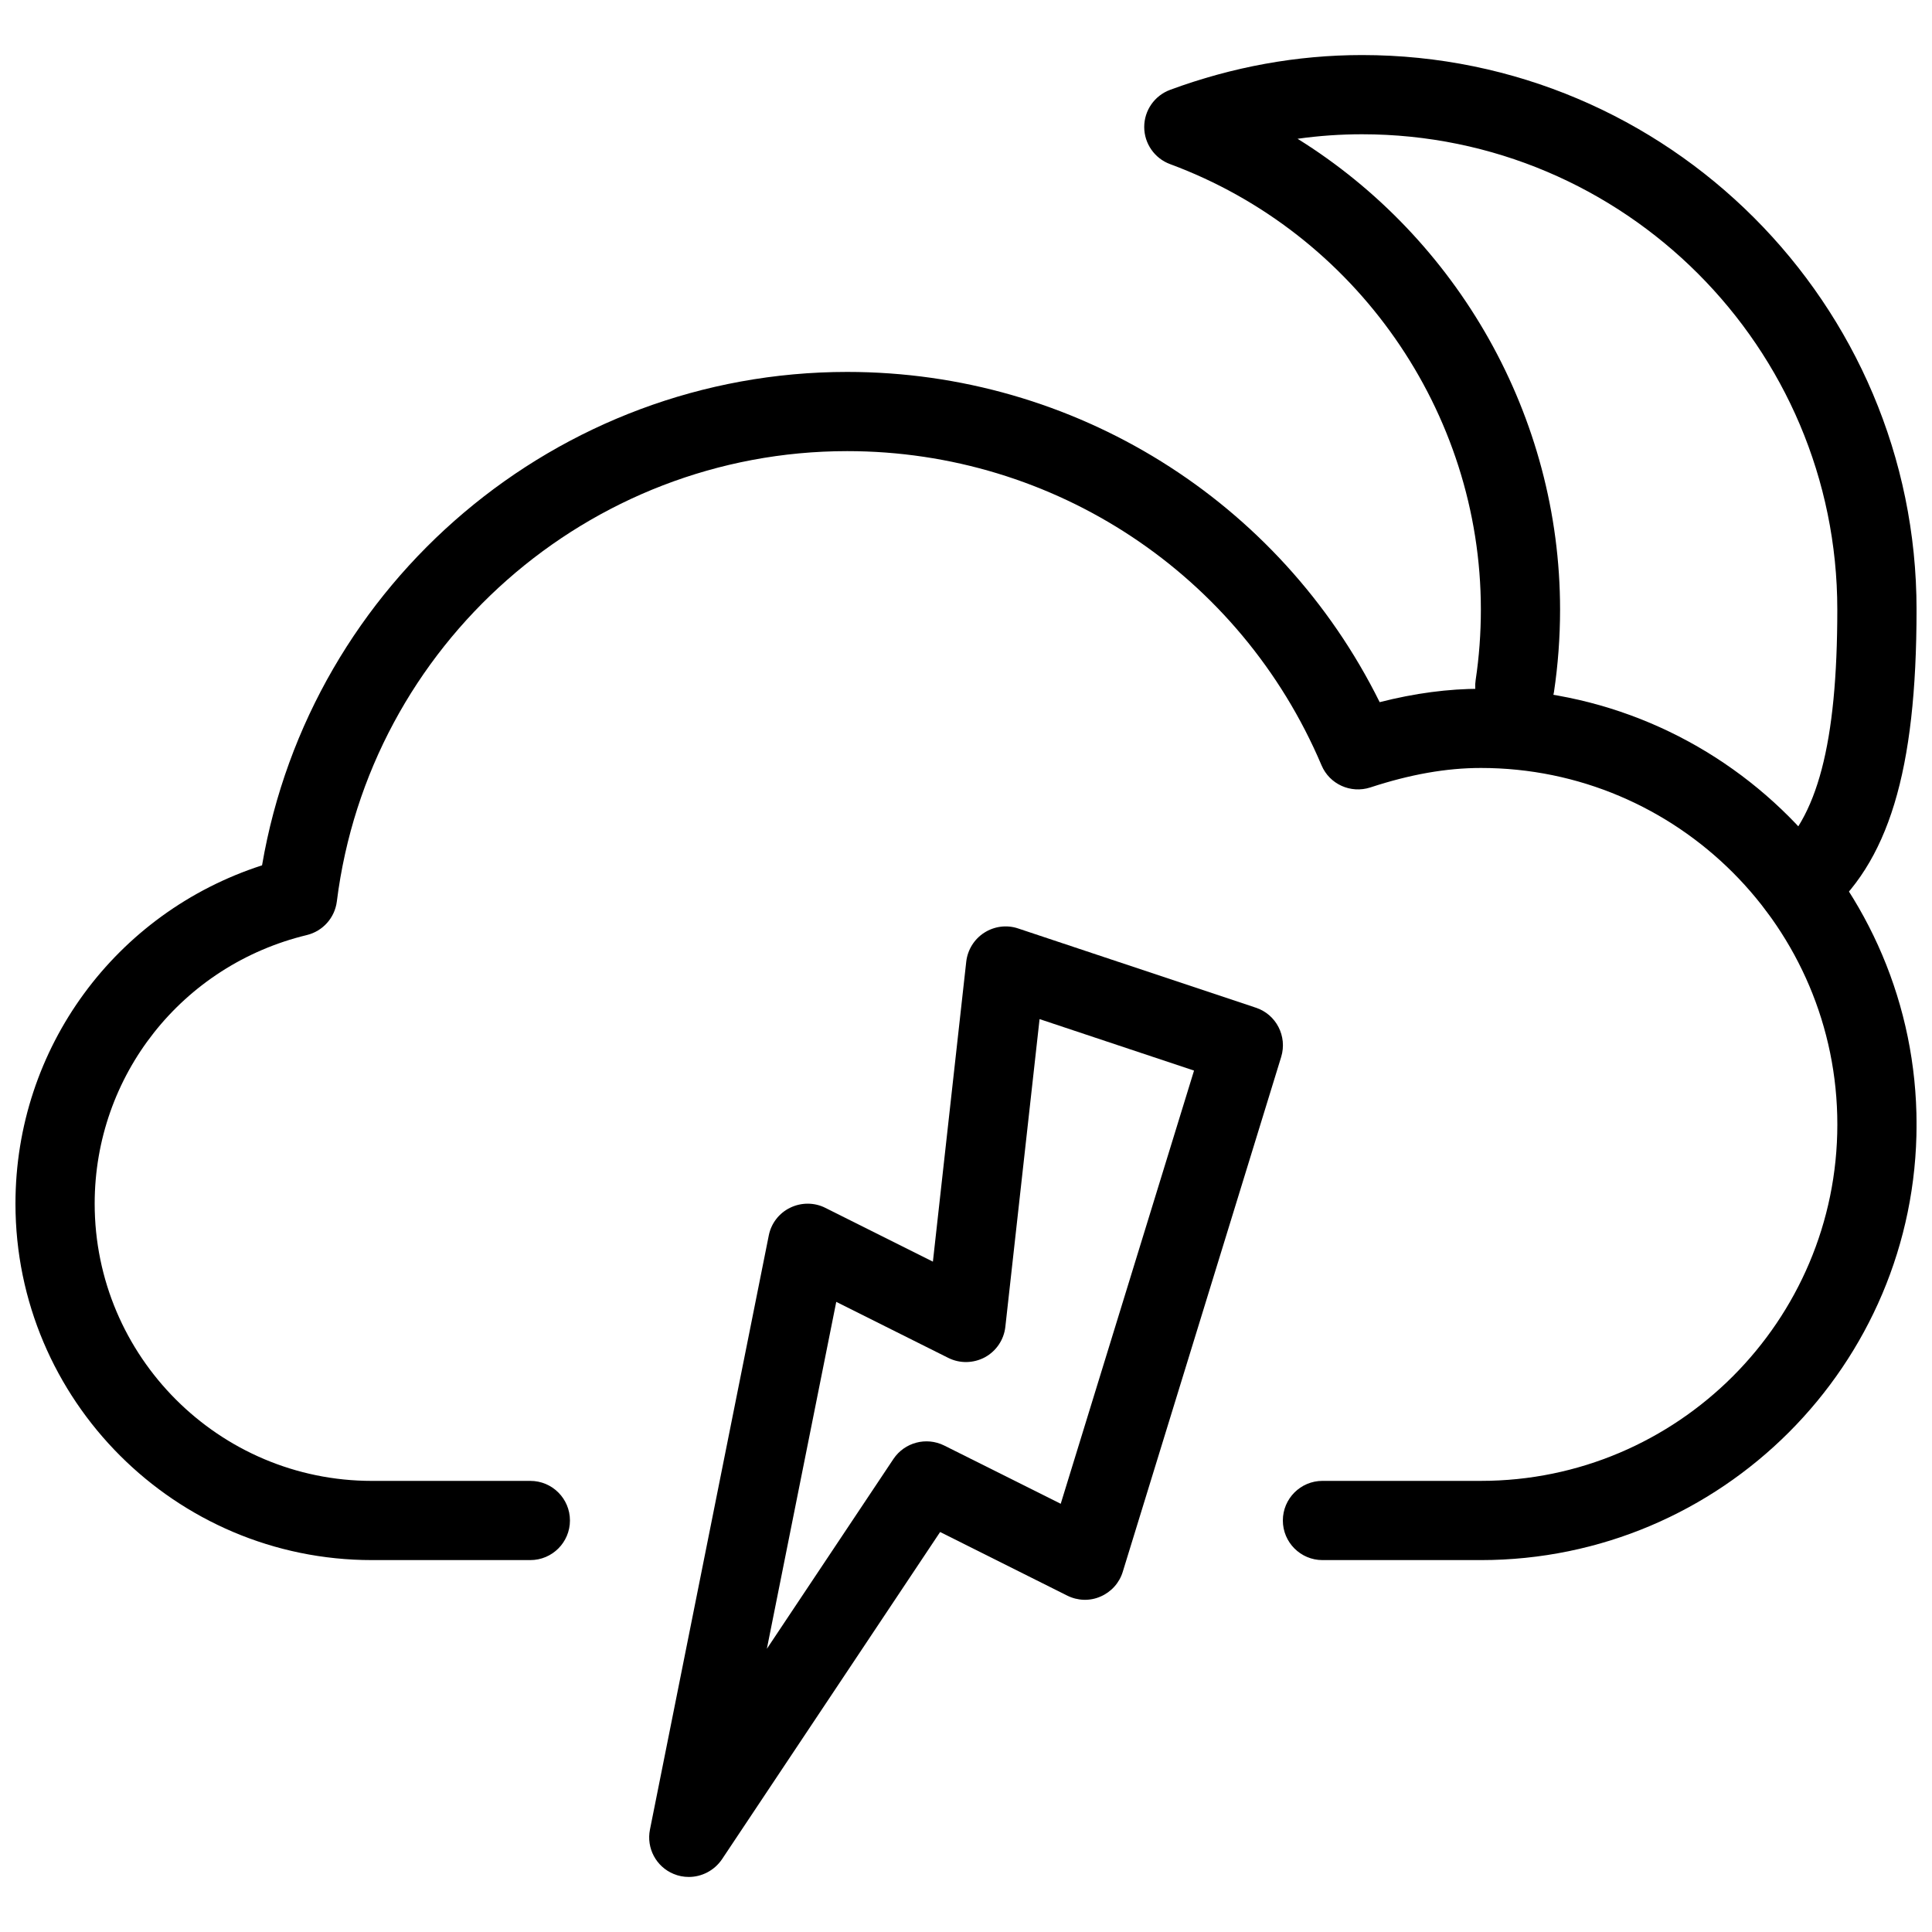
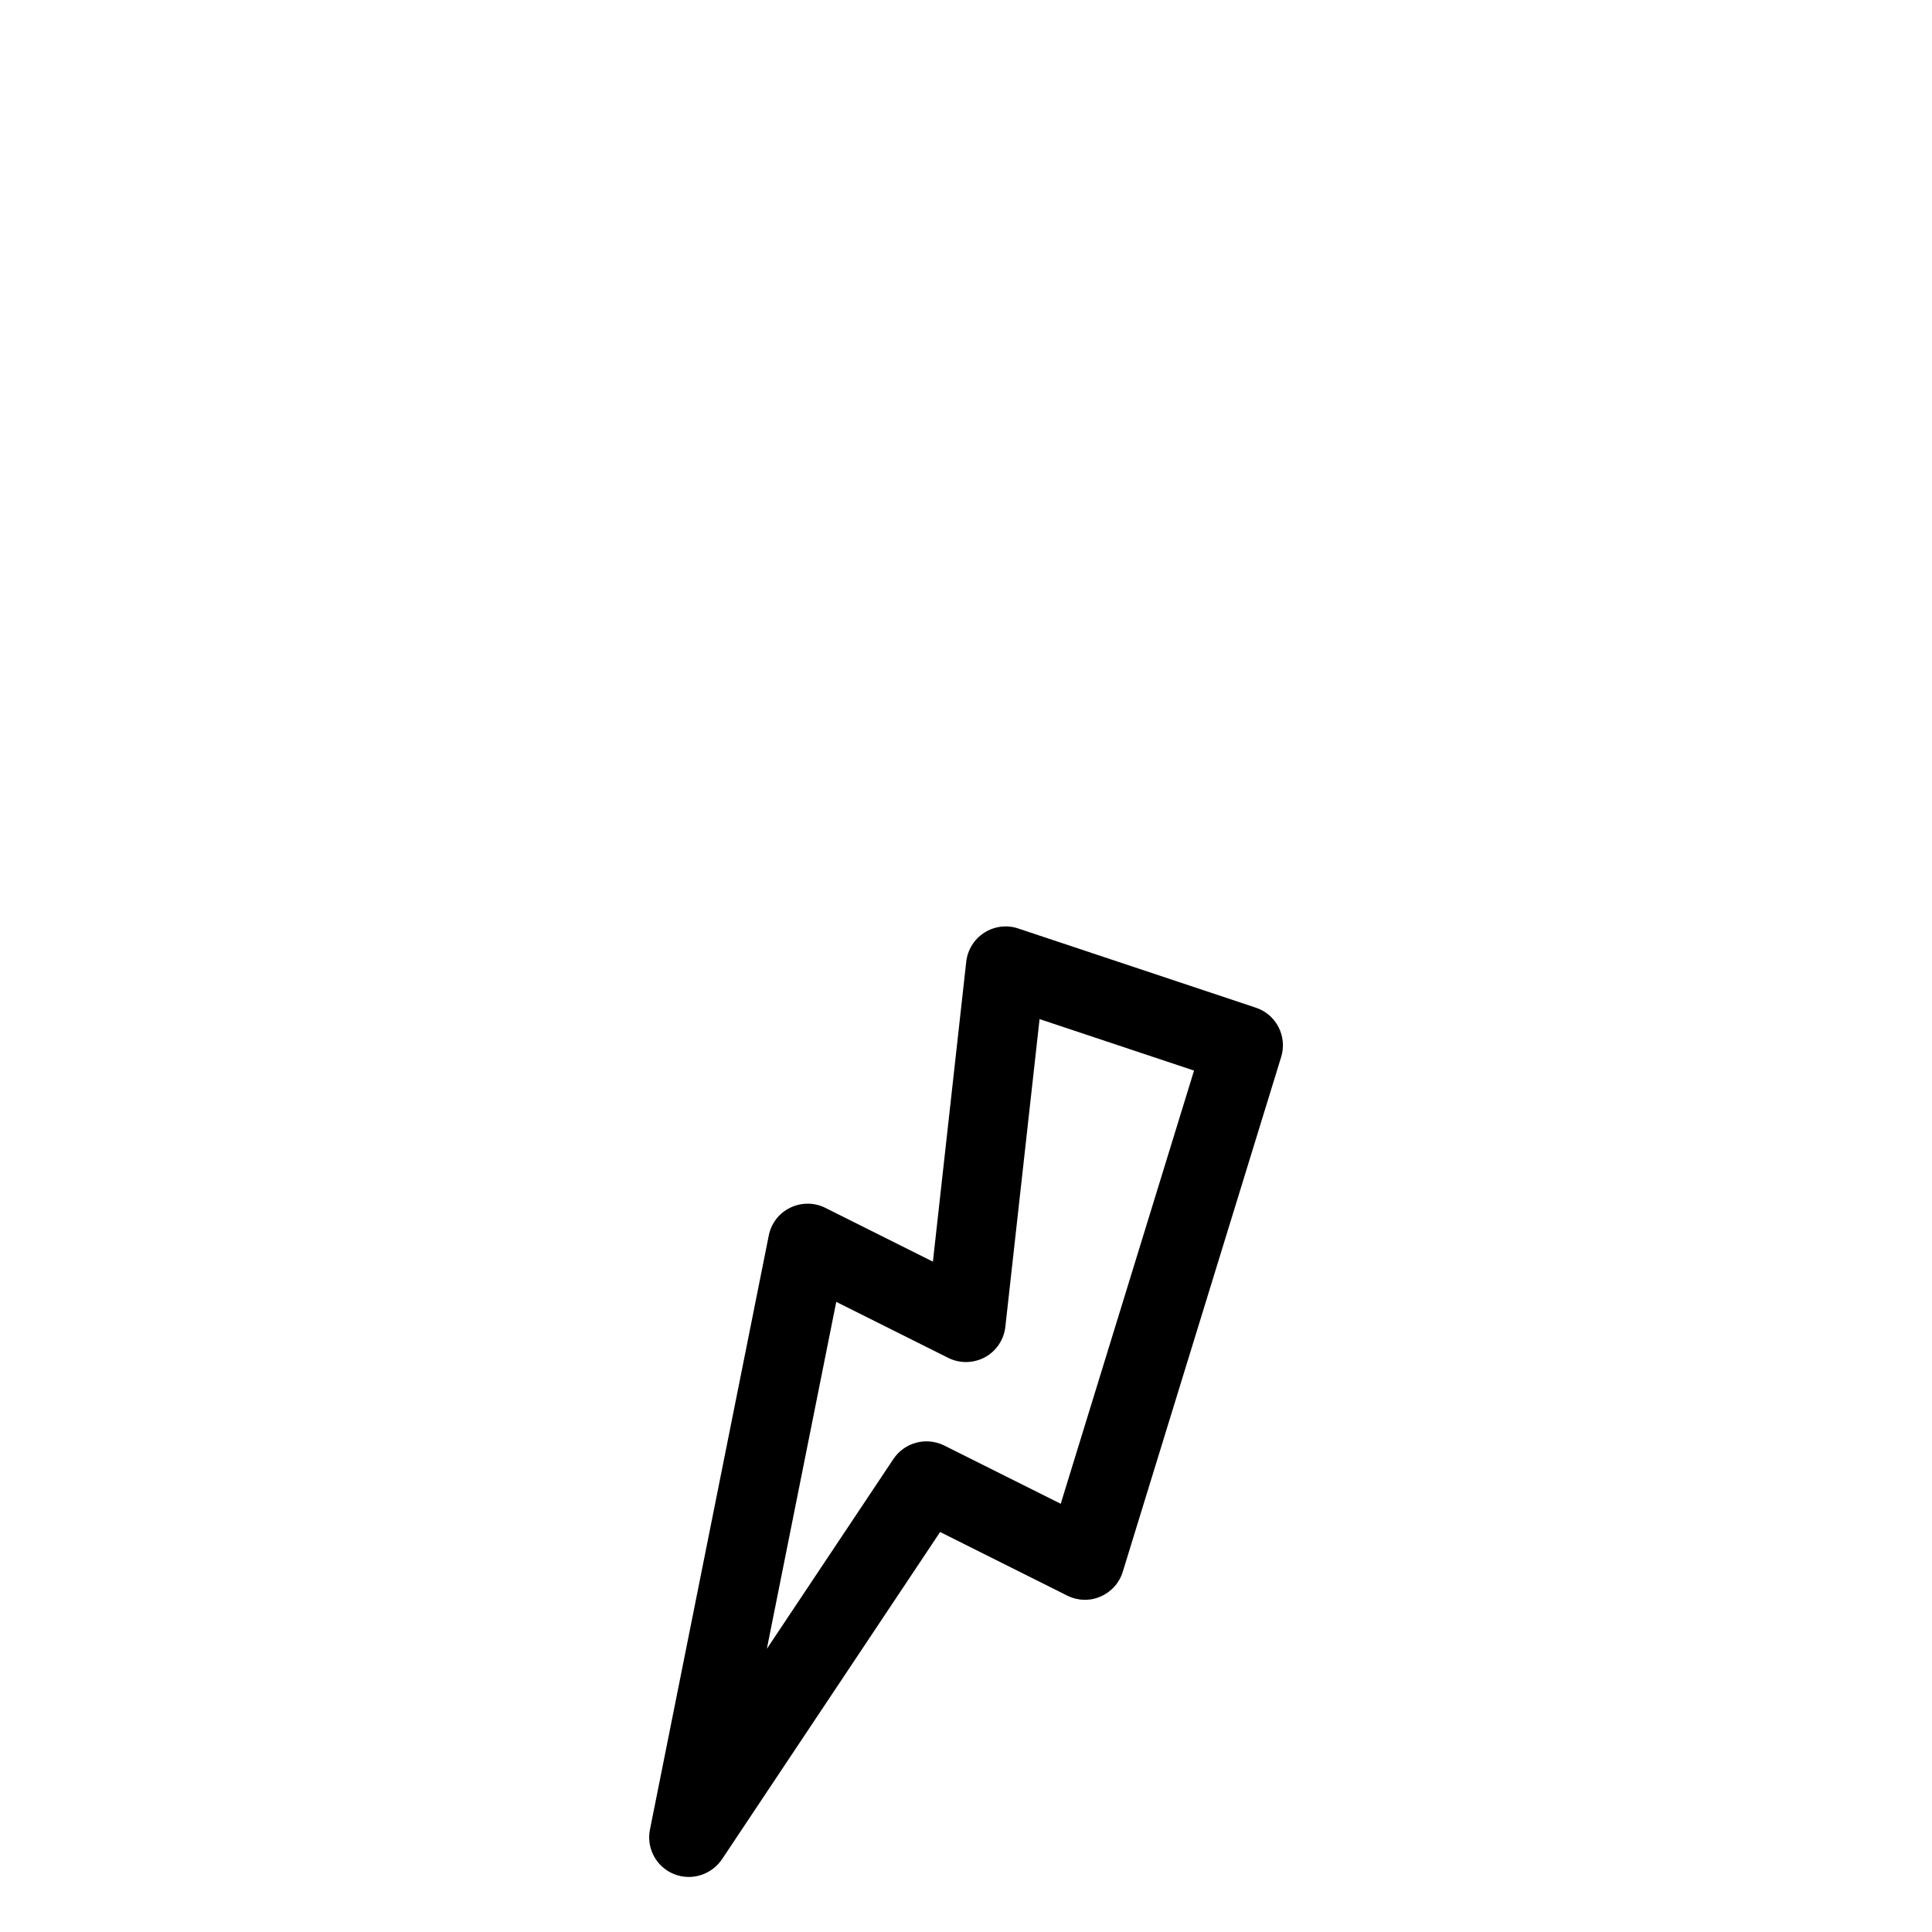
<svg xmlns="http://www.w3.org/2000/svg" width="800px" height="800px" version="1.1" viewBox="144 144 512 512">
  <defs>
    <clipPath id="b">
      <path d="m447 158h204.9v232h-204.9z" />
    </clipPath>
    <clipPath id="a">
-       <path d="m148.09 242h503.81v316h-503.81z" />
-     </clipPath>
+       </clipPath>
  </defs>
  <path d="m326.53 641.41c-1.344 0-2.707-0.25-4.008-0.797-4.641-1.91-7.262-6.844-6.277-11.754l31.488-157.44c0.629-3.211 2.731-5.941 5.688-7.367 2.938-1.426 6.402-1.426 9.301 0.043l28.508 14.254 8.836-79.496c0.355-3.148 2.121-5.984 4.785-7.684 2.664-1.699 5.961-2.141 8.984-1.113l62.977 20.992c5.414 1.785 8.375 7.578 6.719 13.035l-41.984 136.45c-0.902 2.961-3.066 5.352-5.898 6.57-2.812 1.238-6.047 1.133-8.816-0.25l-33.691-16.855-57.832 86.762c-2.039 2.973-5.356 4.652-8.777 4.652zm39.086-152.4-18.391 91.945 33.547-50.316c2.938-4.387 8.691-5.918 13.434-3.57l30.898 15.449 35.328-114.8-40.934-13.645-9.07 81.555c-0.379 3.422-2.414 6.422-5.414 8.062-3.023 1.617-6.633 1.699-9.699 0.168z" />
  <g clip-path="url(#b)">
-     <path d="m620.41 389.5c-3.043 0-6.047-1.301-8.102-3.82-3.695-4.473-3.066-11.082 1.426-14.777 11.883-9.785 17.172-29.938 17.172-65.371 0-69.461-56.488-125.95-125.95-125.95-5.711 0-11.418 0.398-17.086 1.195 42.508 26.449 69.566 73.578 69.566 124.76 0 7.328-0.547 14.672-1.617 21.852-0.859 5.731-6.191 9.613-11.945 8.816-5.731-0.859-9.676-6.215-8.816-11.945 0.926-6.129 1.387-12.445 1.387-18.723 0-52.395-33.105-99.816-82.352-118.04-4.113-1.512-6.863-5.457-6.863-9.844 0-4.387 2.731-8.312 6.863-9.844 16.562-6.113 33.672-9.219 50.863-9.219 81.031 0 146.95 65.914 146.95 146.95 0 42.867-7.43 67.258-24.812 81.574-1.953 1.594-4.324 2.394-6.676 2.394z" />
+     <path d="m620.41 389.5z" />
  </g>
  <g clip-path="url(#a)">
-     <path d="m536.45 557.44h-41.984c-5.793 0-10.496-4.703-10.496-10.496 0-5.793 4.703-10.496 10.496-10.496h41.984c52.082 0 94.465-42.383 94.465-94.465s-42.383-94.465-94.465-94.465c-9.152 0-18.746 1.699-29.305 5.164-5.207 1.68-10.812-0.859-12.93-5.879-21.453-50.566-70.785-83.25-125.7-83.25-68.582 0-126.73 51.305-135.25 119.34-0.547 4.344-3.715 7.871-7.934 8.902-33.129 7.996-56.242 37.281-56.242 71.184 0 40.516 32.957 73.473 73.473 73.473h41.984c5.793-0.004 10.496 4.699 10.496 10.492 0 5.793-4.703 10.496-10.496 10.496h-41.984c-52.082 0-94.465-42.383-94.465-94.461 0-41.227 26.535-77.125 65.348-89.656 12.828-75.027 78.281-130.76 155.07-130.76 60.227 0 114.62 34.07 141.11 87.516 9.32-2.371 18.156-3.547 26.824-3.547 63.668 0 115.46 51.789 115.46 115.46s-51.785 115.45-115.46 115.45z" />
-   </g>
+     </g>
</svg>